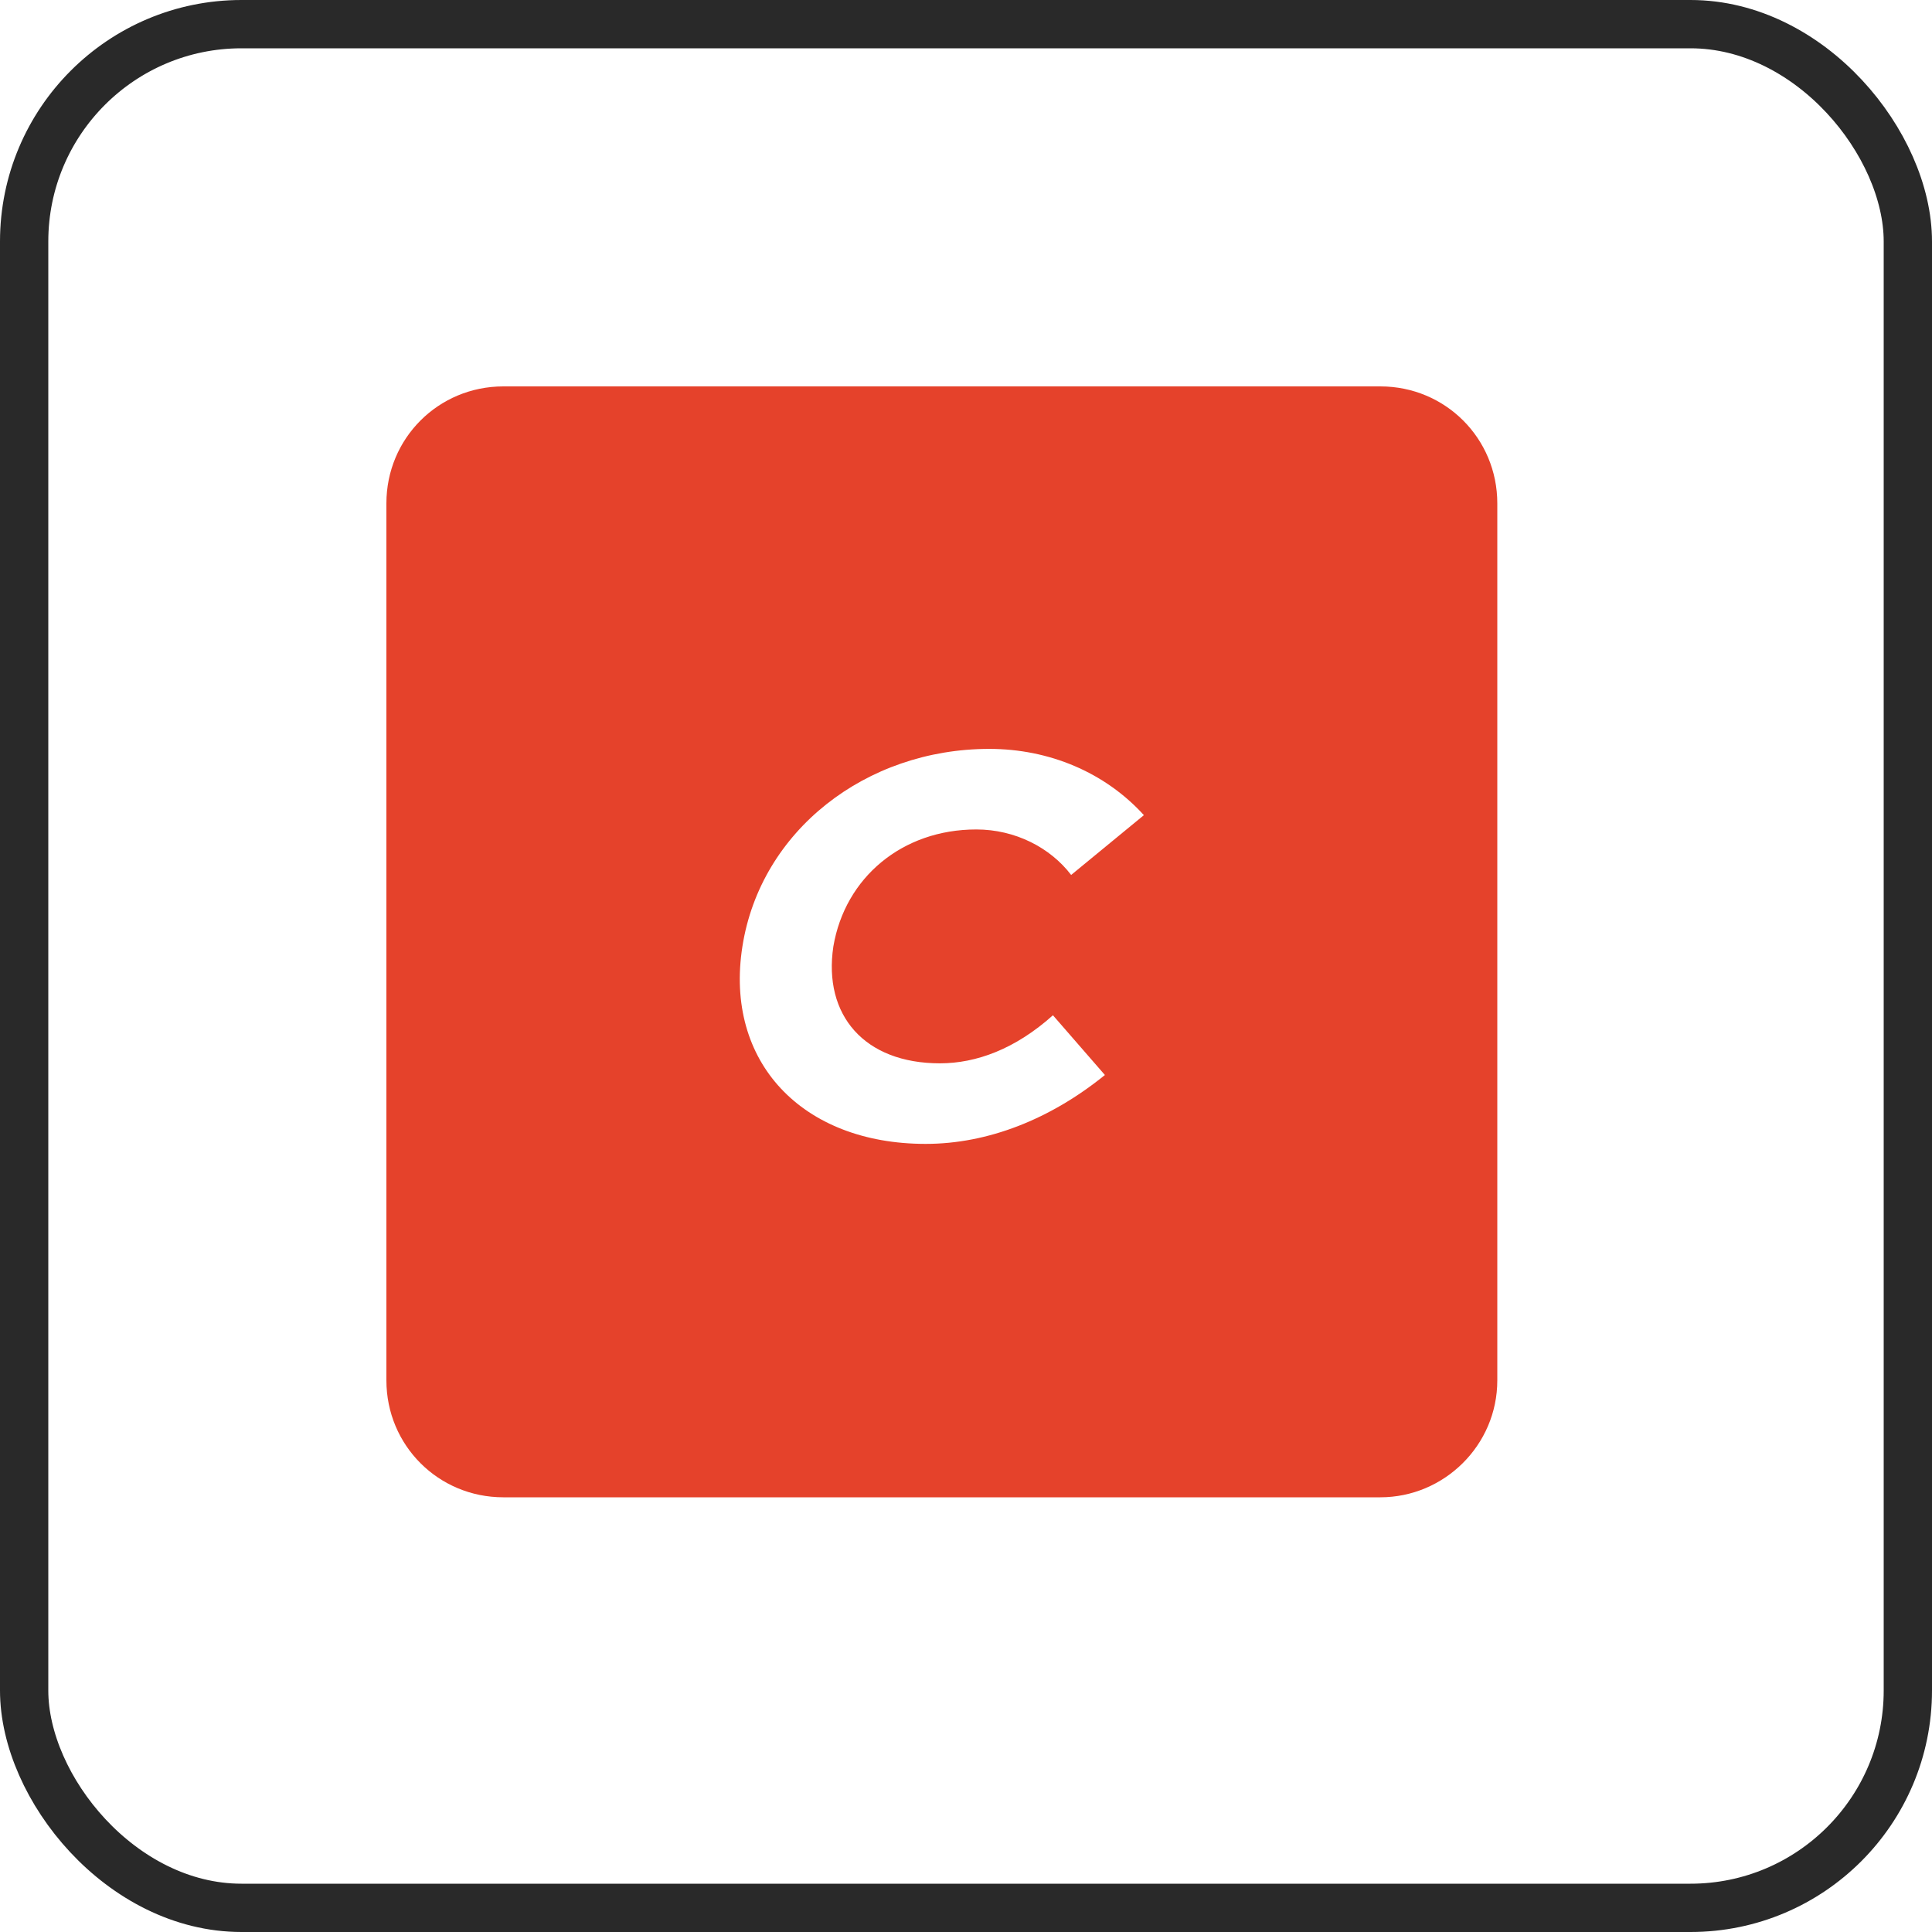
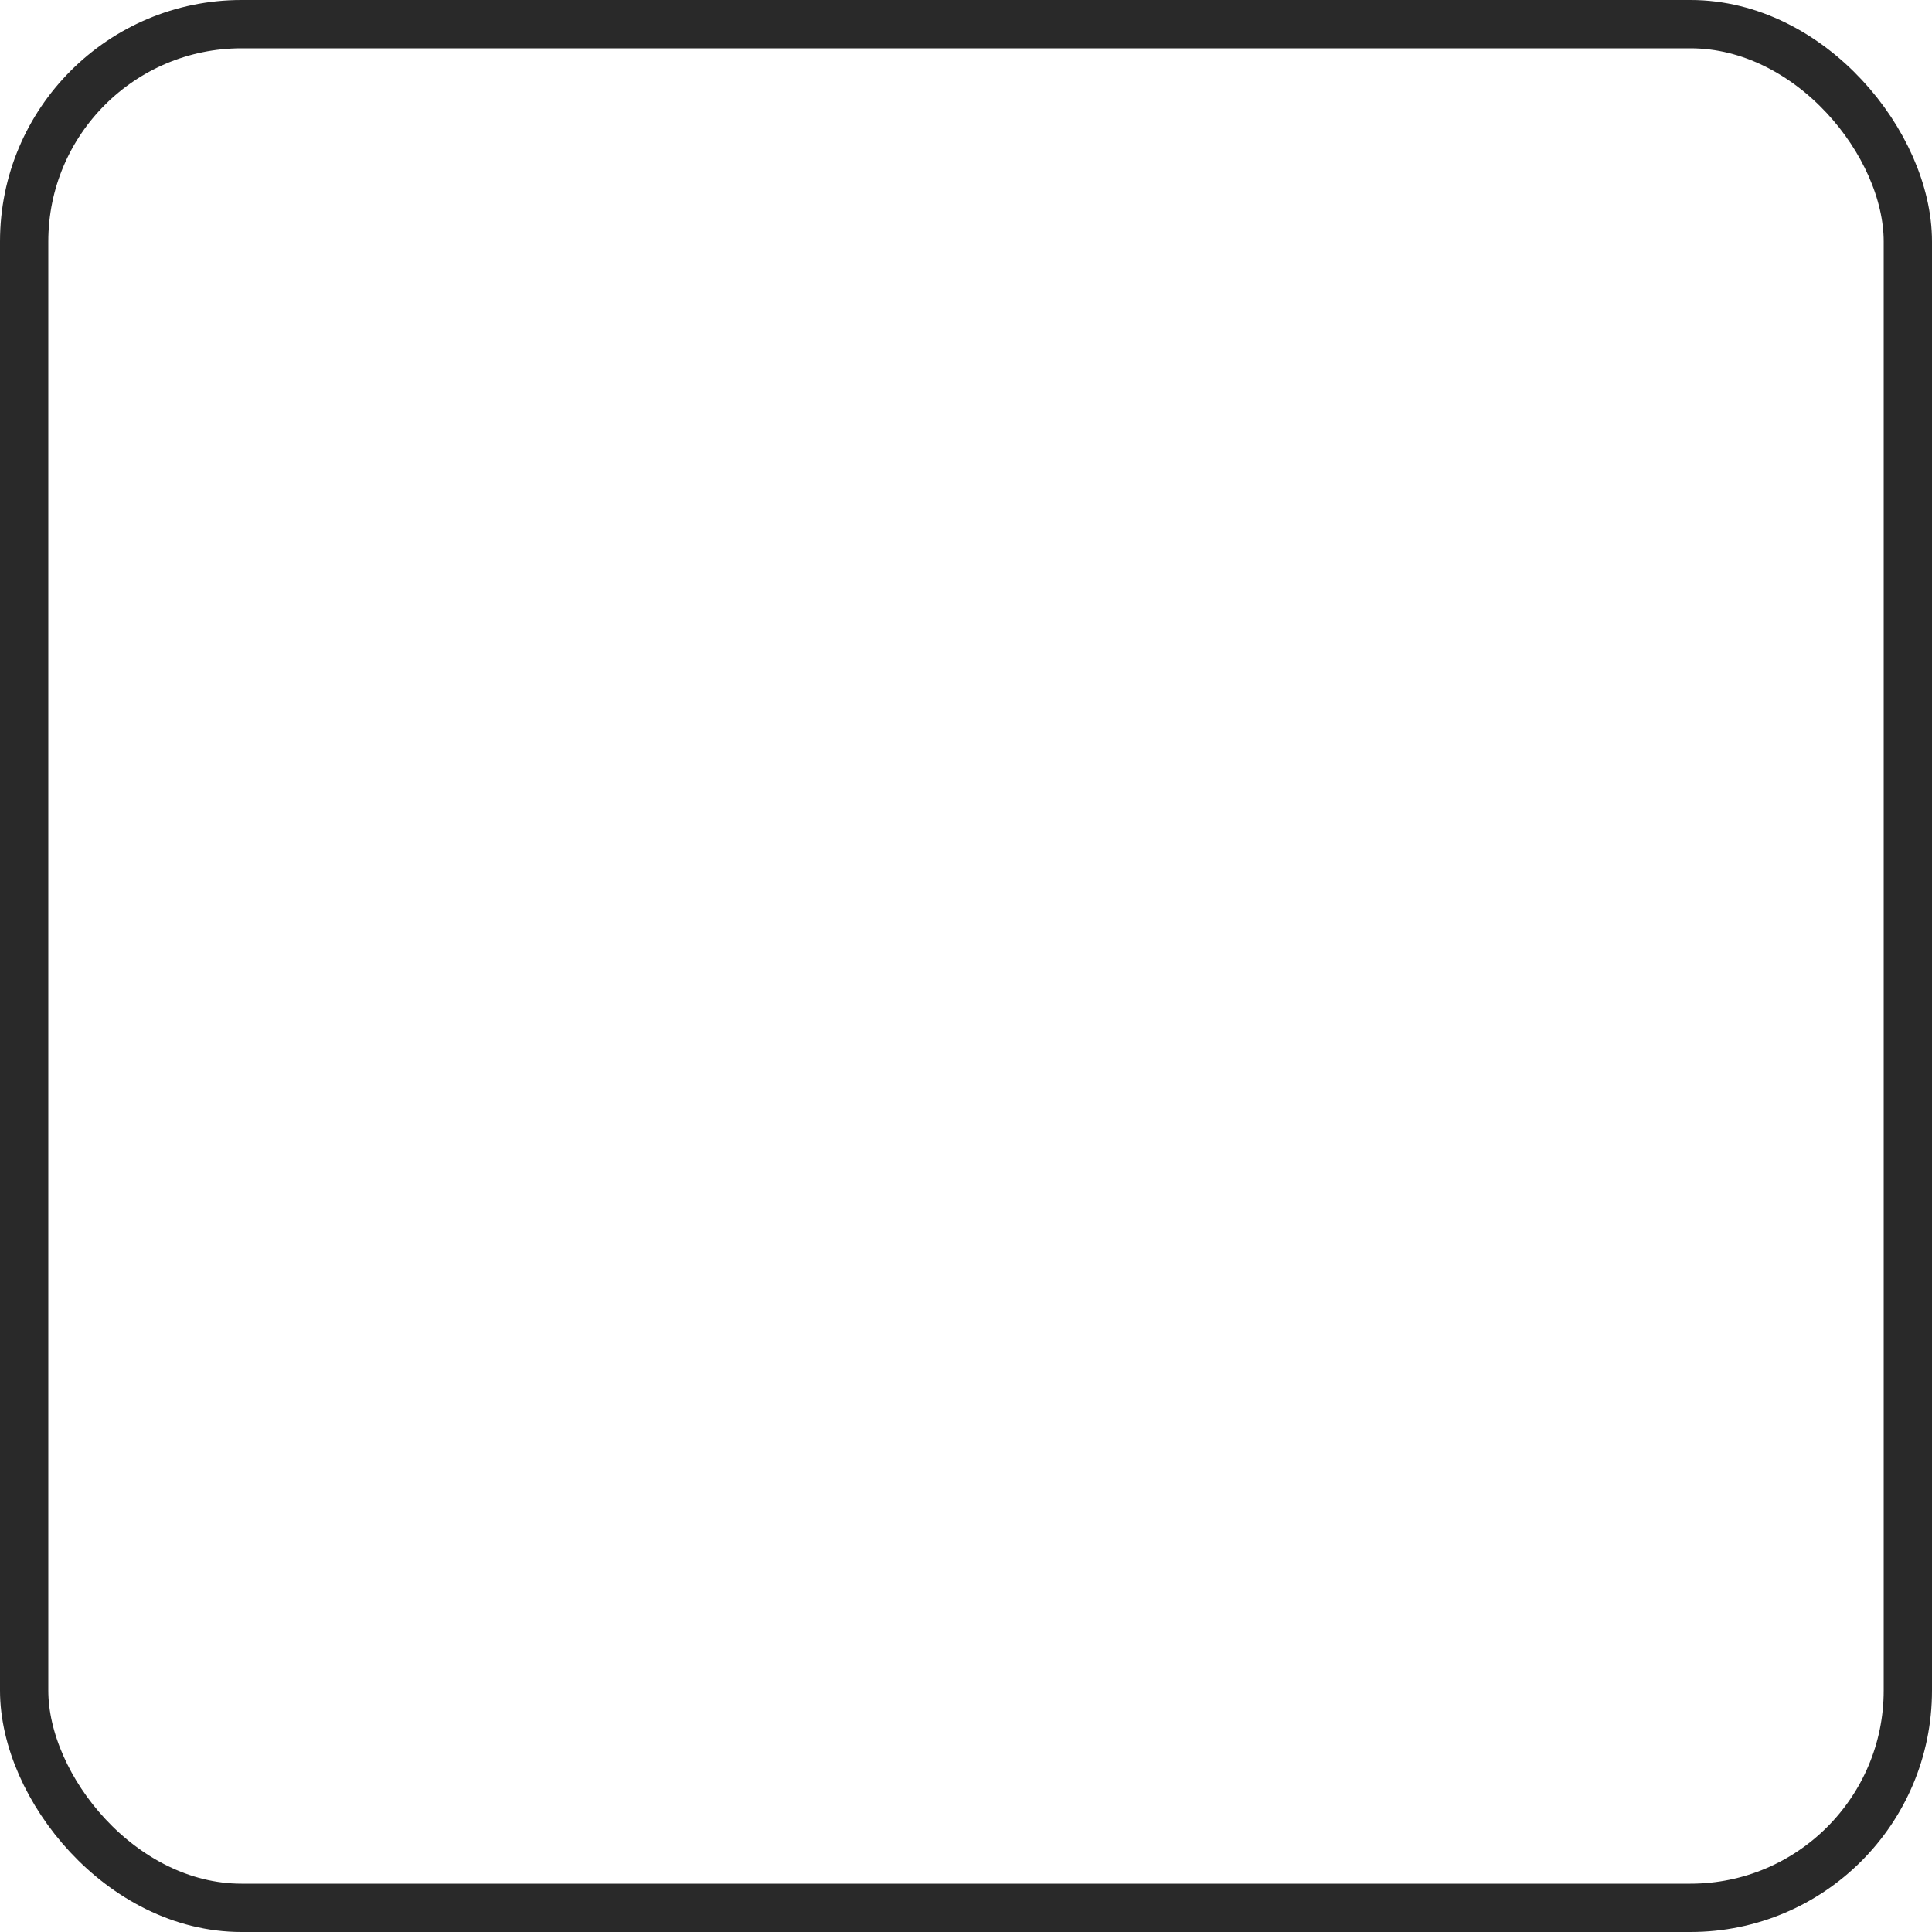
<svg xmlns="http://www.w3.org/2000/svg" width="40" height="40" viewBox="0 0 40 40" fill="none">
  <rect x="0.5" y="0.5" width="39" height="39" rx="4.5" stroke="#292929" />
-   <path d="M28.579 8H10.421C9.076 8 8 9.076 8 10.421V28.579C8 29.924 9.076 31 10.421 31H28.579C29.897 31 31 29.924 31 28.579V10.421C31 9.076 29.924 8 28.579 8ZM19.46 22.015C20.213 22.015 21.02 21.719 21.8 21.02L22.876 22.257C21.746 23.172 20.455 23.683 19.164 23.683C16.608 23.683 14.994 21.988 15.371 19.594C15.747 17.2 17.926 15.505 20.482 15.505C21.719 15.505 22.876 15.989 23.683 16.877L22.177 18.115C21.746 17.55 21.02 17.173 20.213 17.173C18.68 17.173 17.496 18.168 17.254 19.594C17.039 21.02 17.899 22.015 19.46 22.015Z" fill="#E5422B" />
</svg>